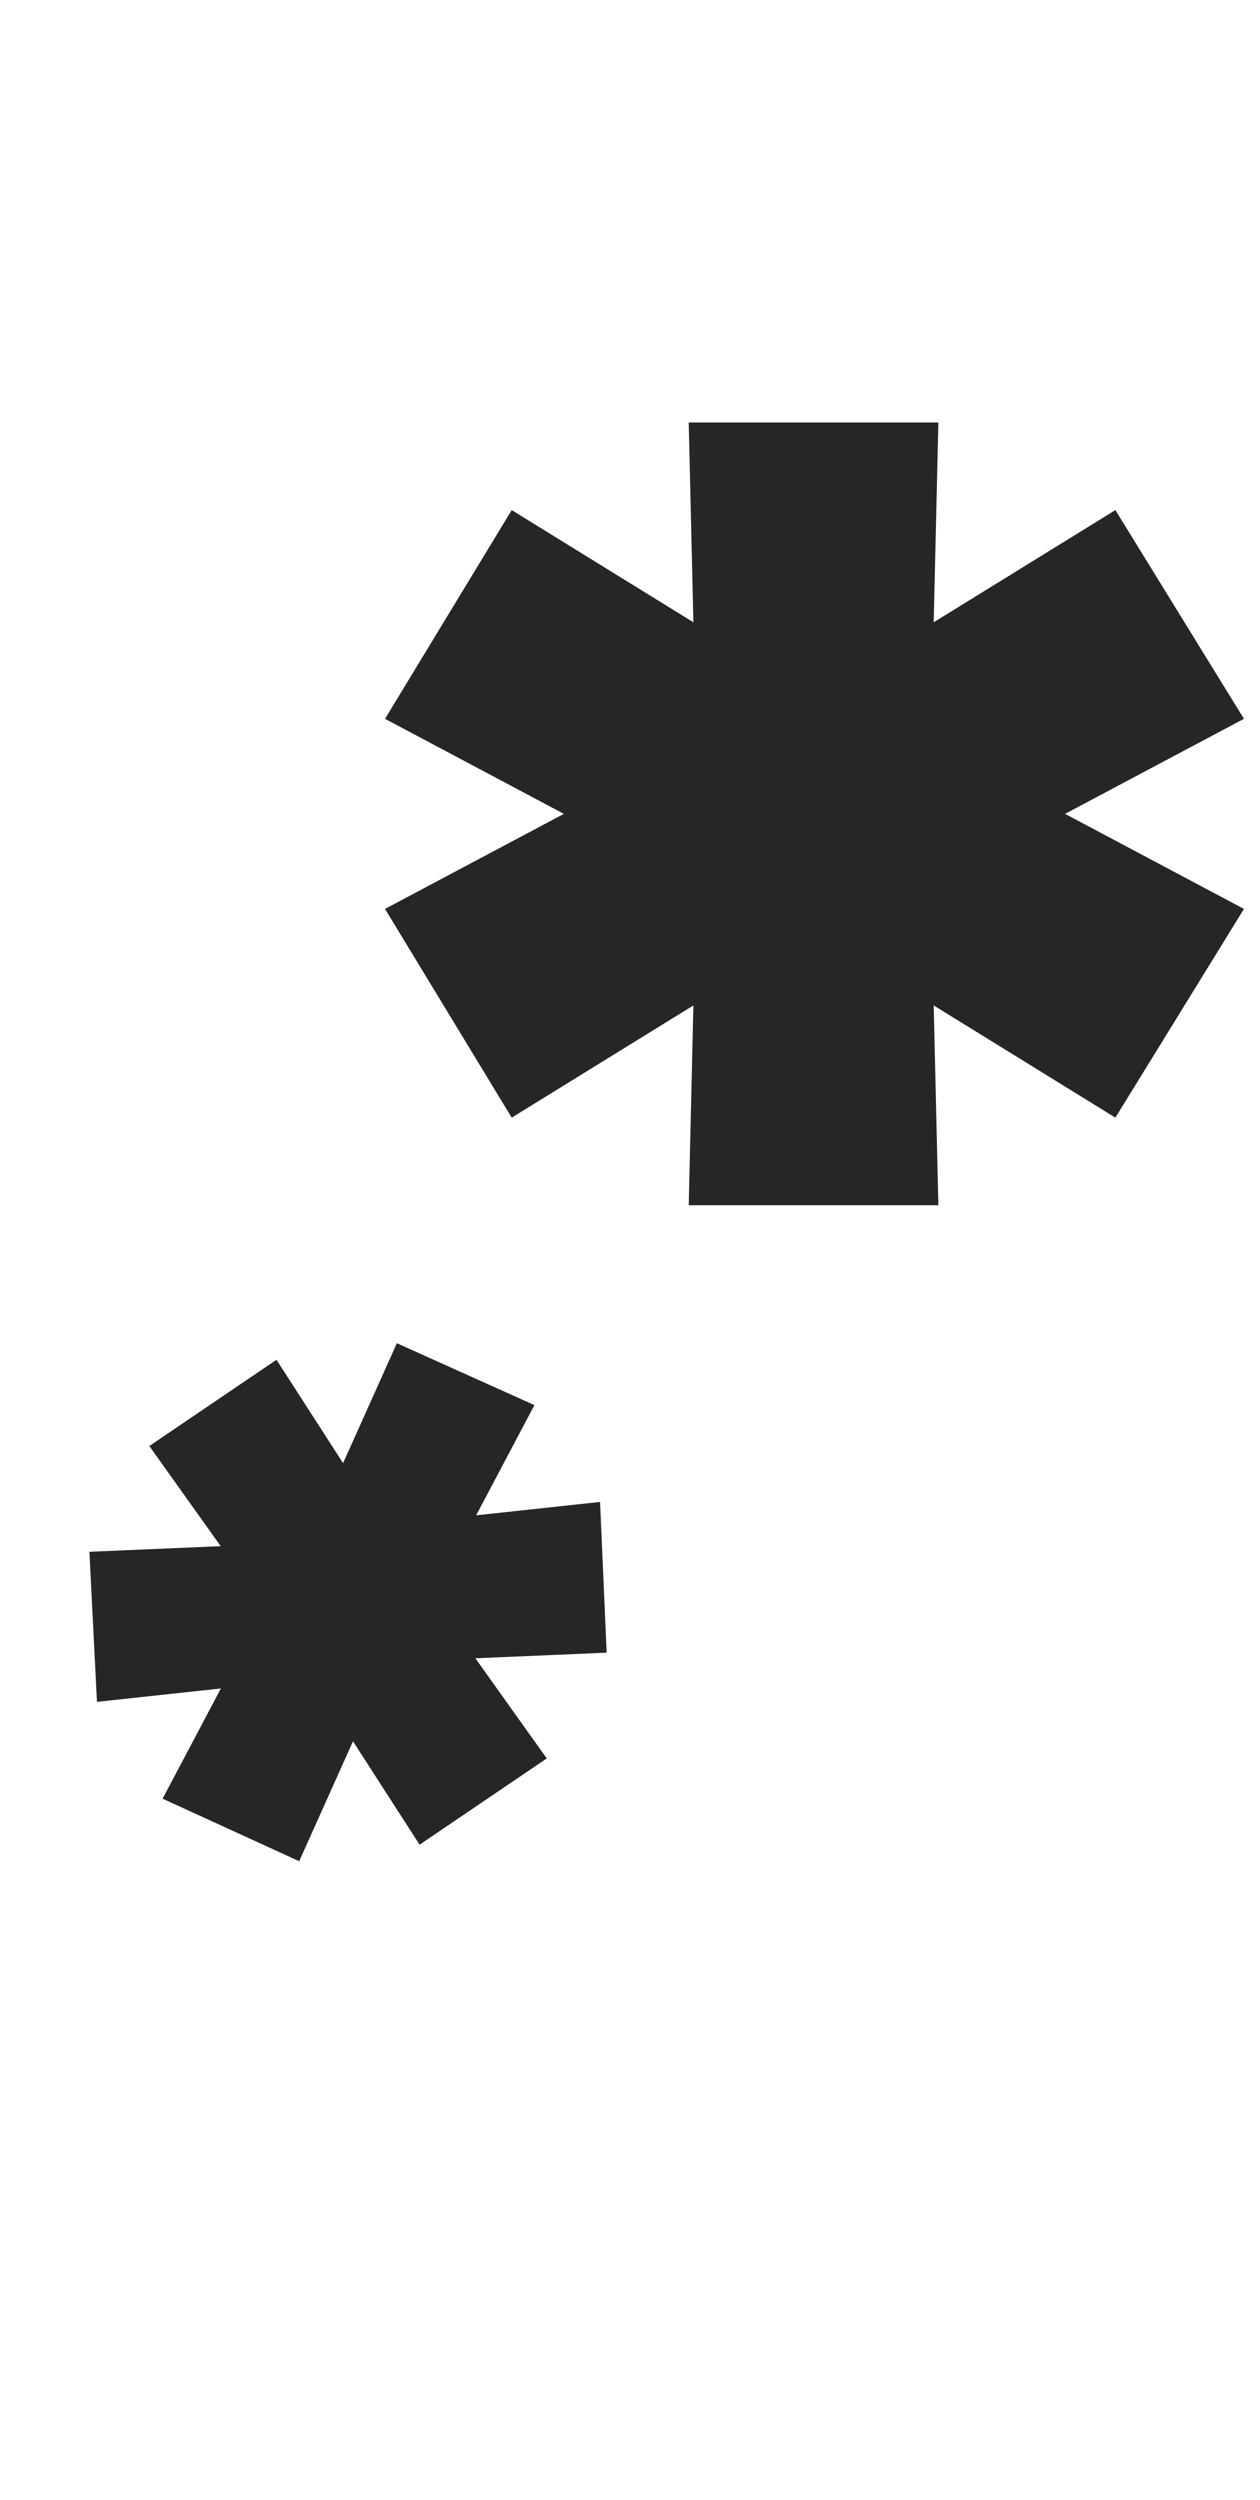
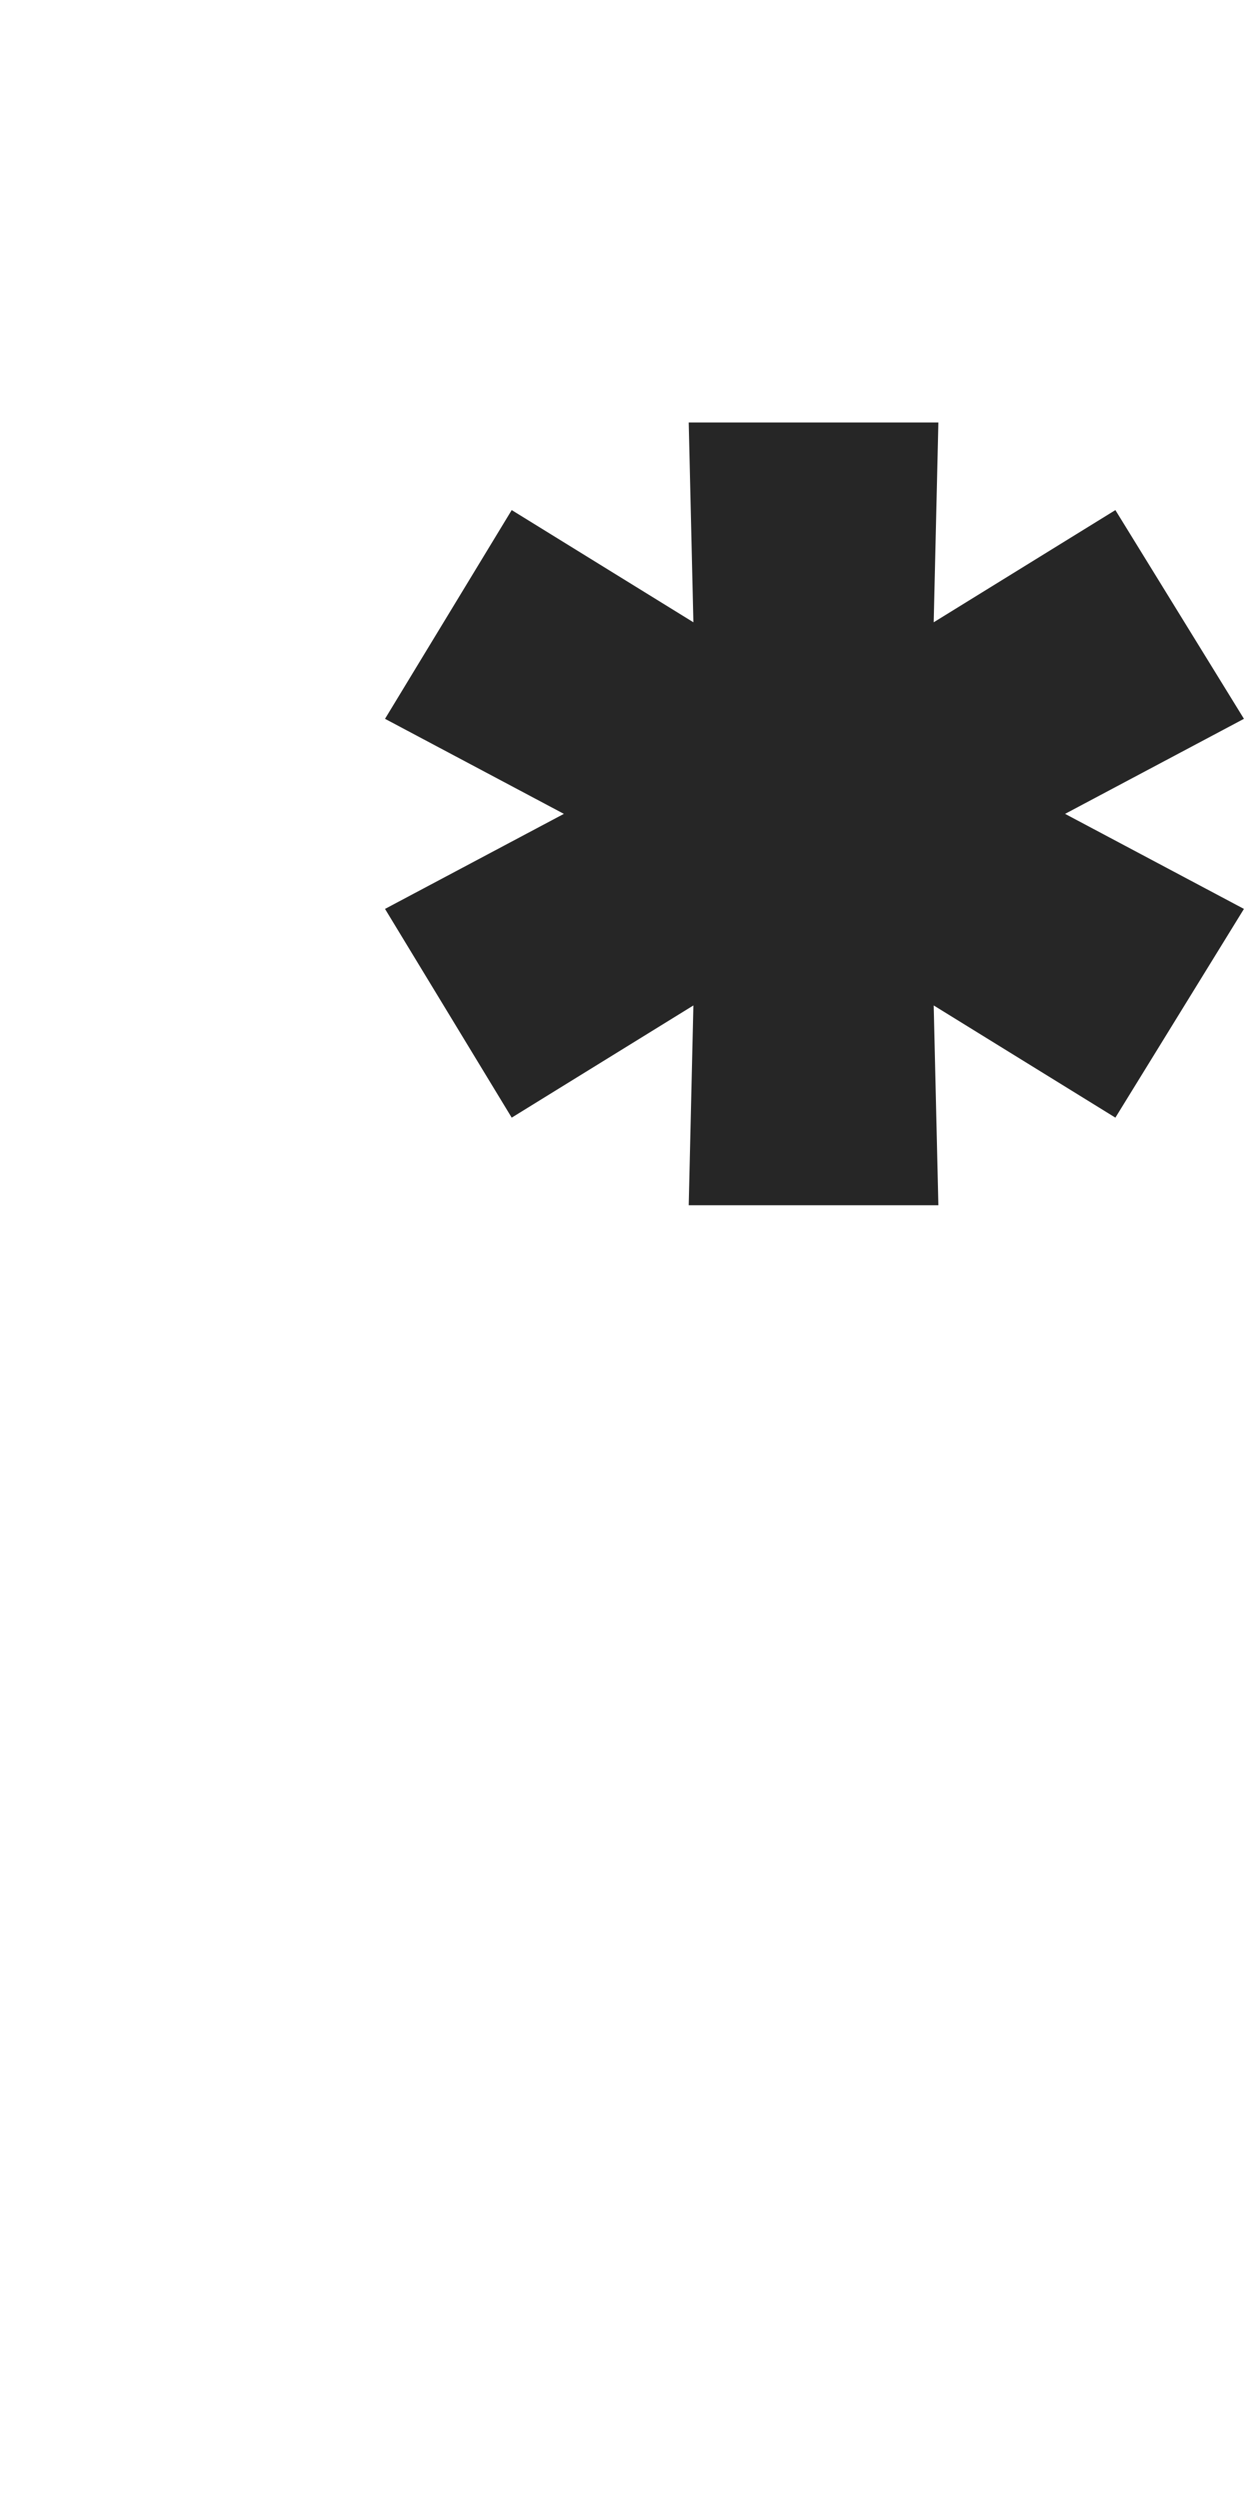
<svg xmlns="http://www.w3.org/2000/svg" width="185" height="367" viewBox="0 0 185 367" fill="none">
  <path d="M182.642 105.513L147.626 124.115V114.814L182.642 133.416L163.767 164.055L132.307 144.632L136.957 141.897L137.778 176.913H101.121L101.941 141.897L106.592 144.632L75.132 164.055L56.53 133.416L91.546 114.814V124.115L56.53 105.513L75.132 74.874L106.592 94.297L101.941 97.033L101.121 62.017H137.778L136.957 97.033L132.307 94.297L163.767 74.874L182.642 105.513Z" fill="#262626" />
-   <path d="M78.467 206.253L67.058 227.821L63.845 223.084L88.105 220.464L89.073 242.589L66.341 243.562L67.765 240.563L80.277 258.113L61.607 270.774L49.931 252.657L53.244 252.444L43.93 273.202L23.873 264.022L35.282 242.453L38.495 247.191L14.236 249.81L13.128 227.78L35.859 226.807L34.435 229.806L21.923 212.256L40.594 199.595L52.27 217.712L48.956 217.925L58.271 197.167L78.467 206.253Z" fill="#262626" />
</svg>